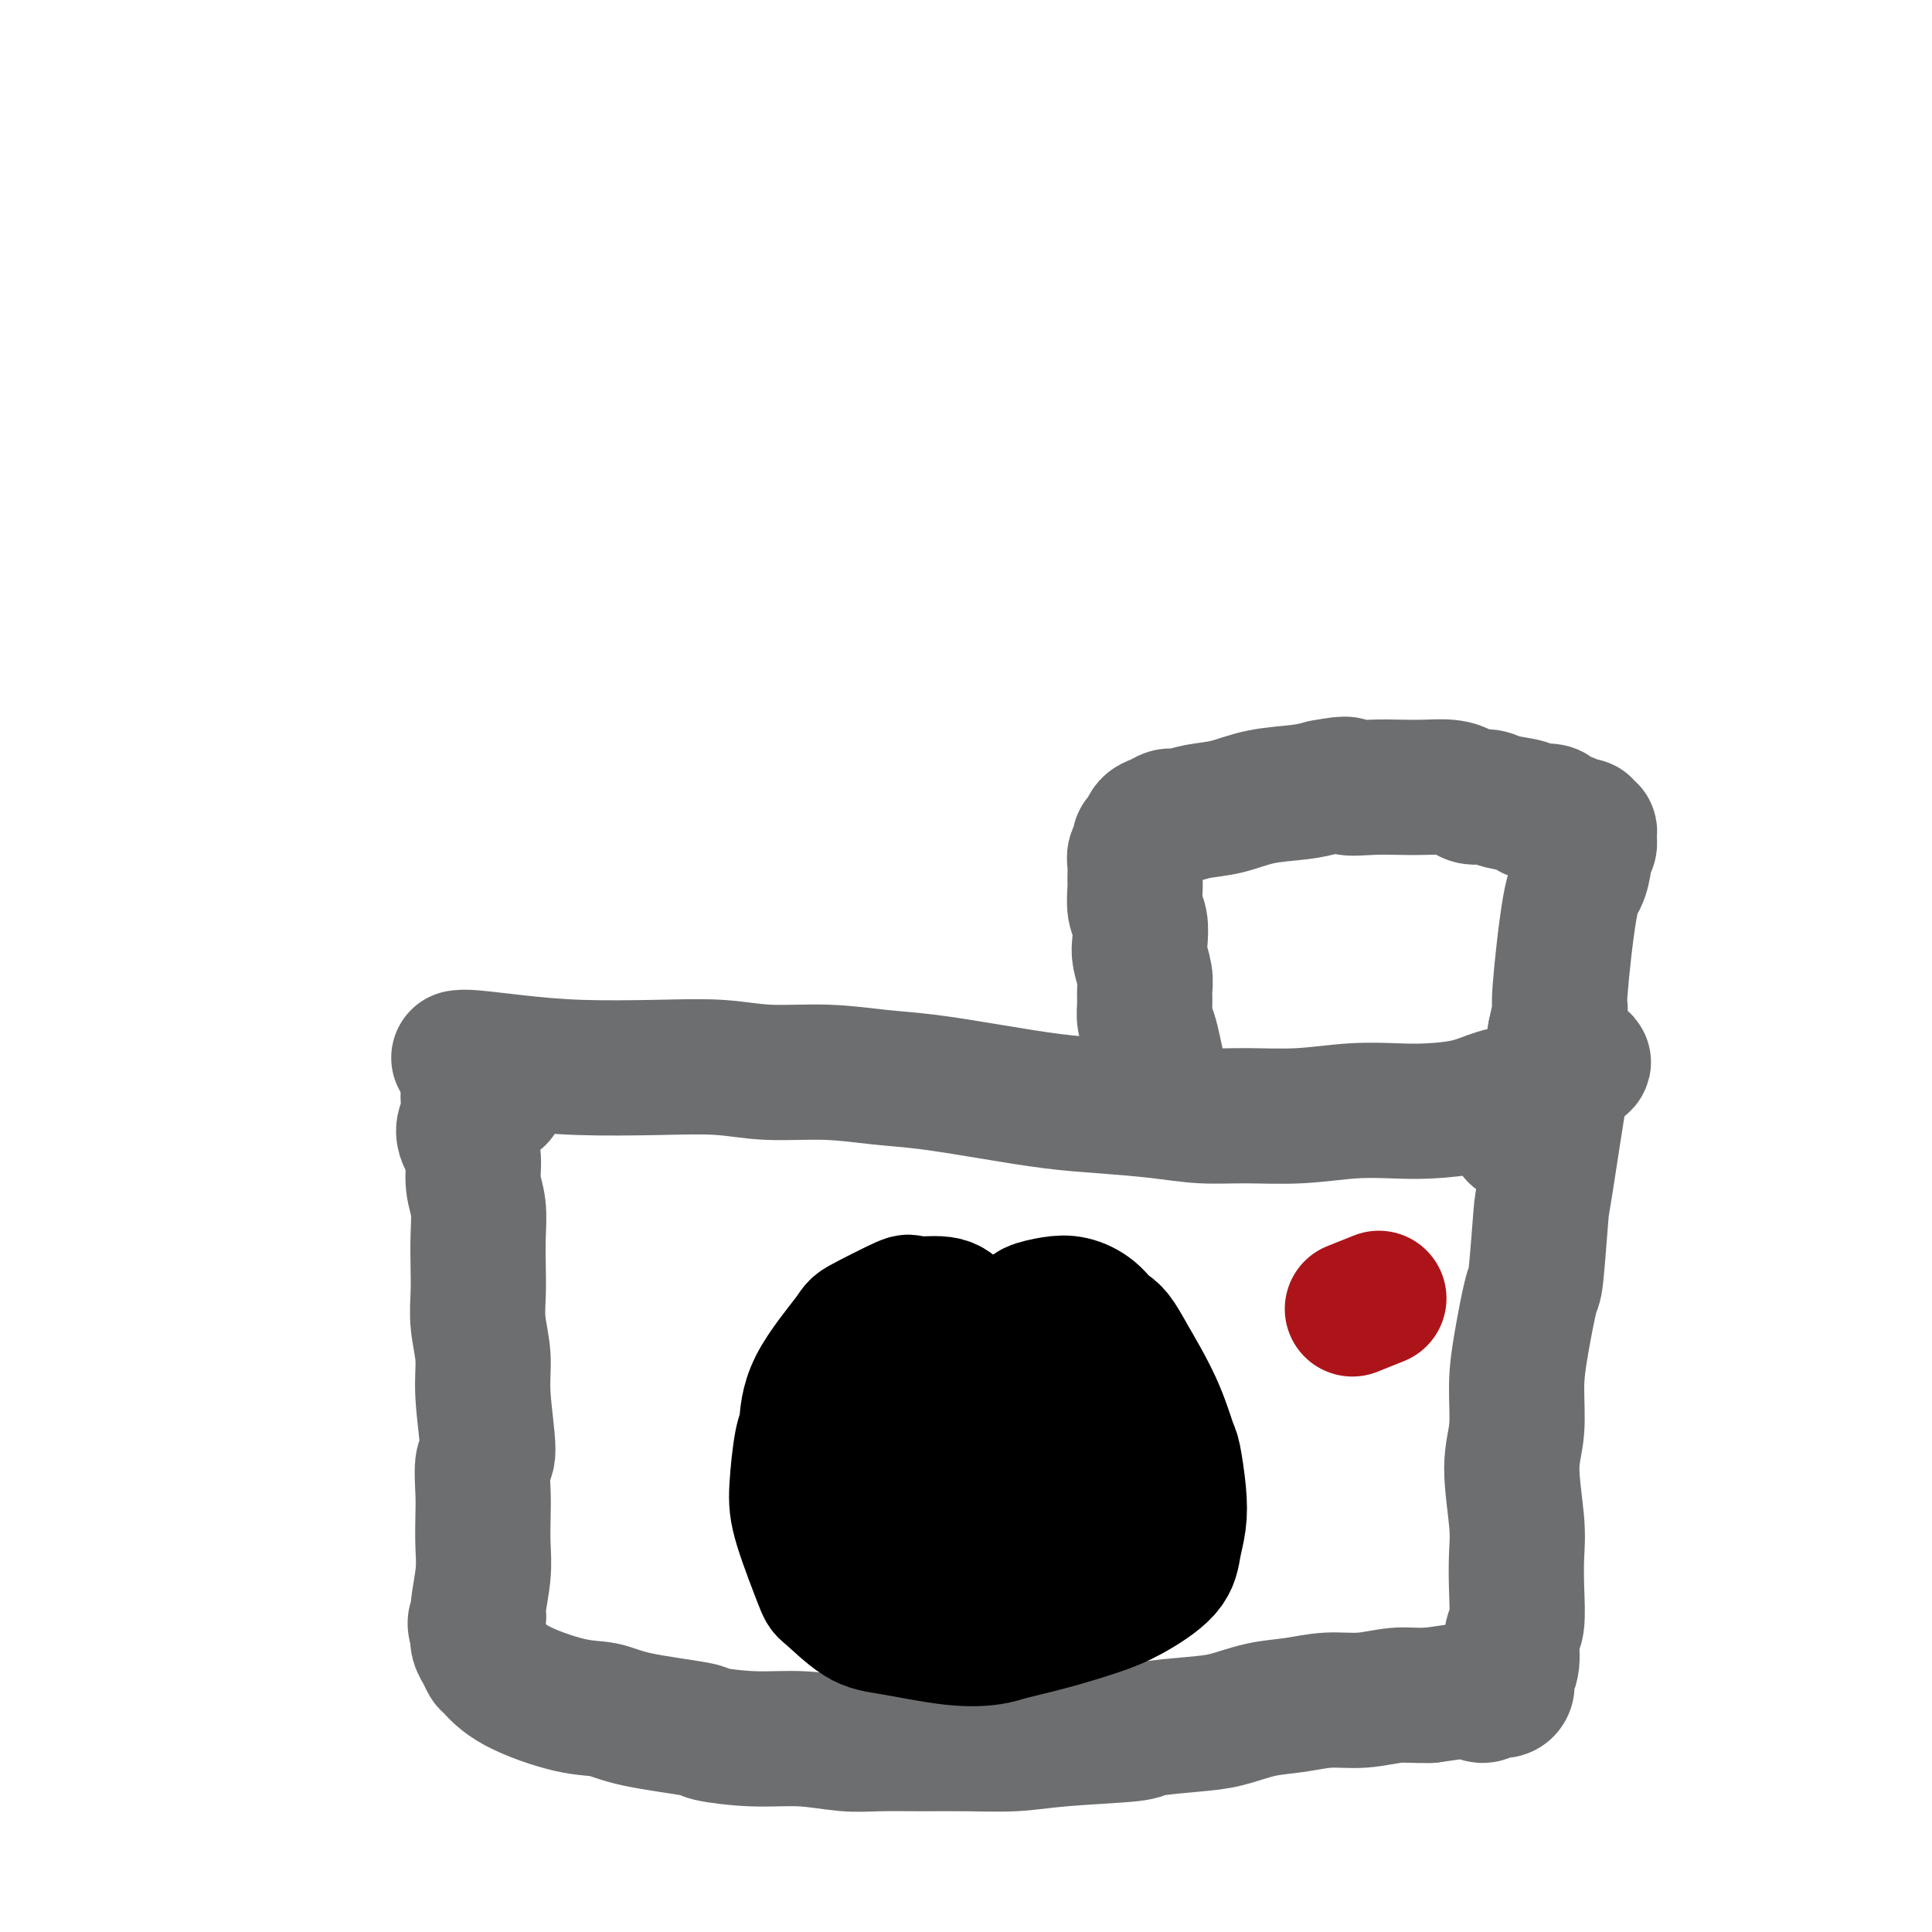
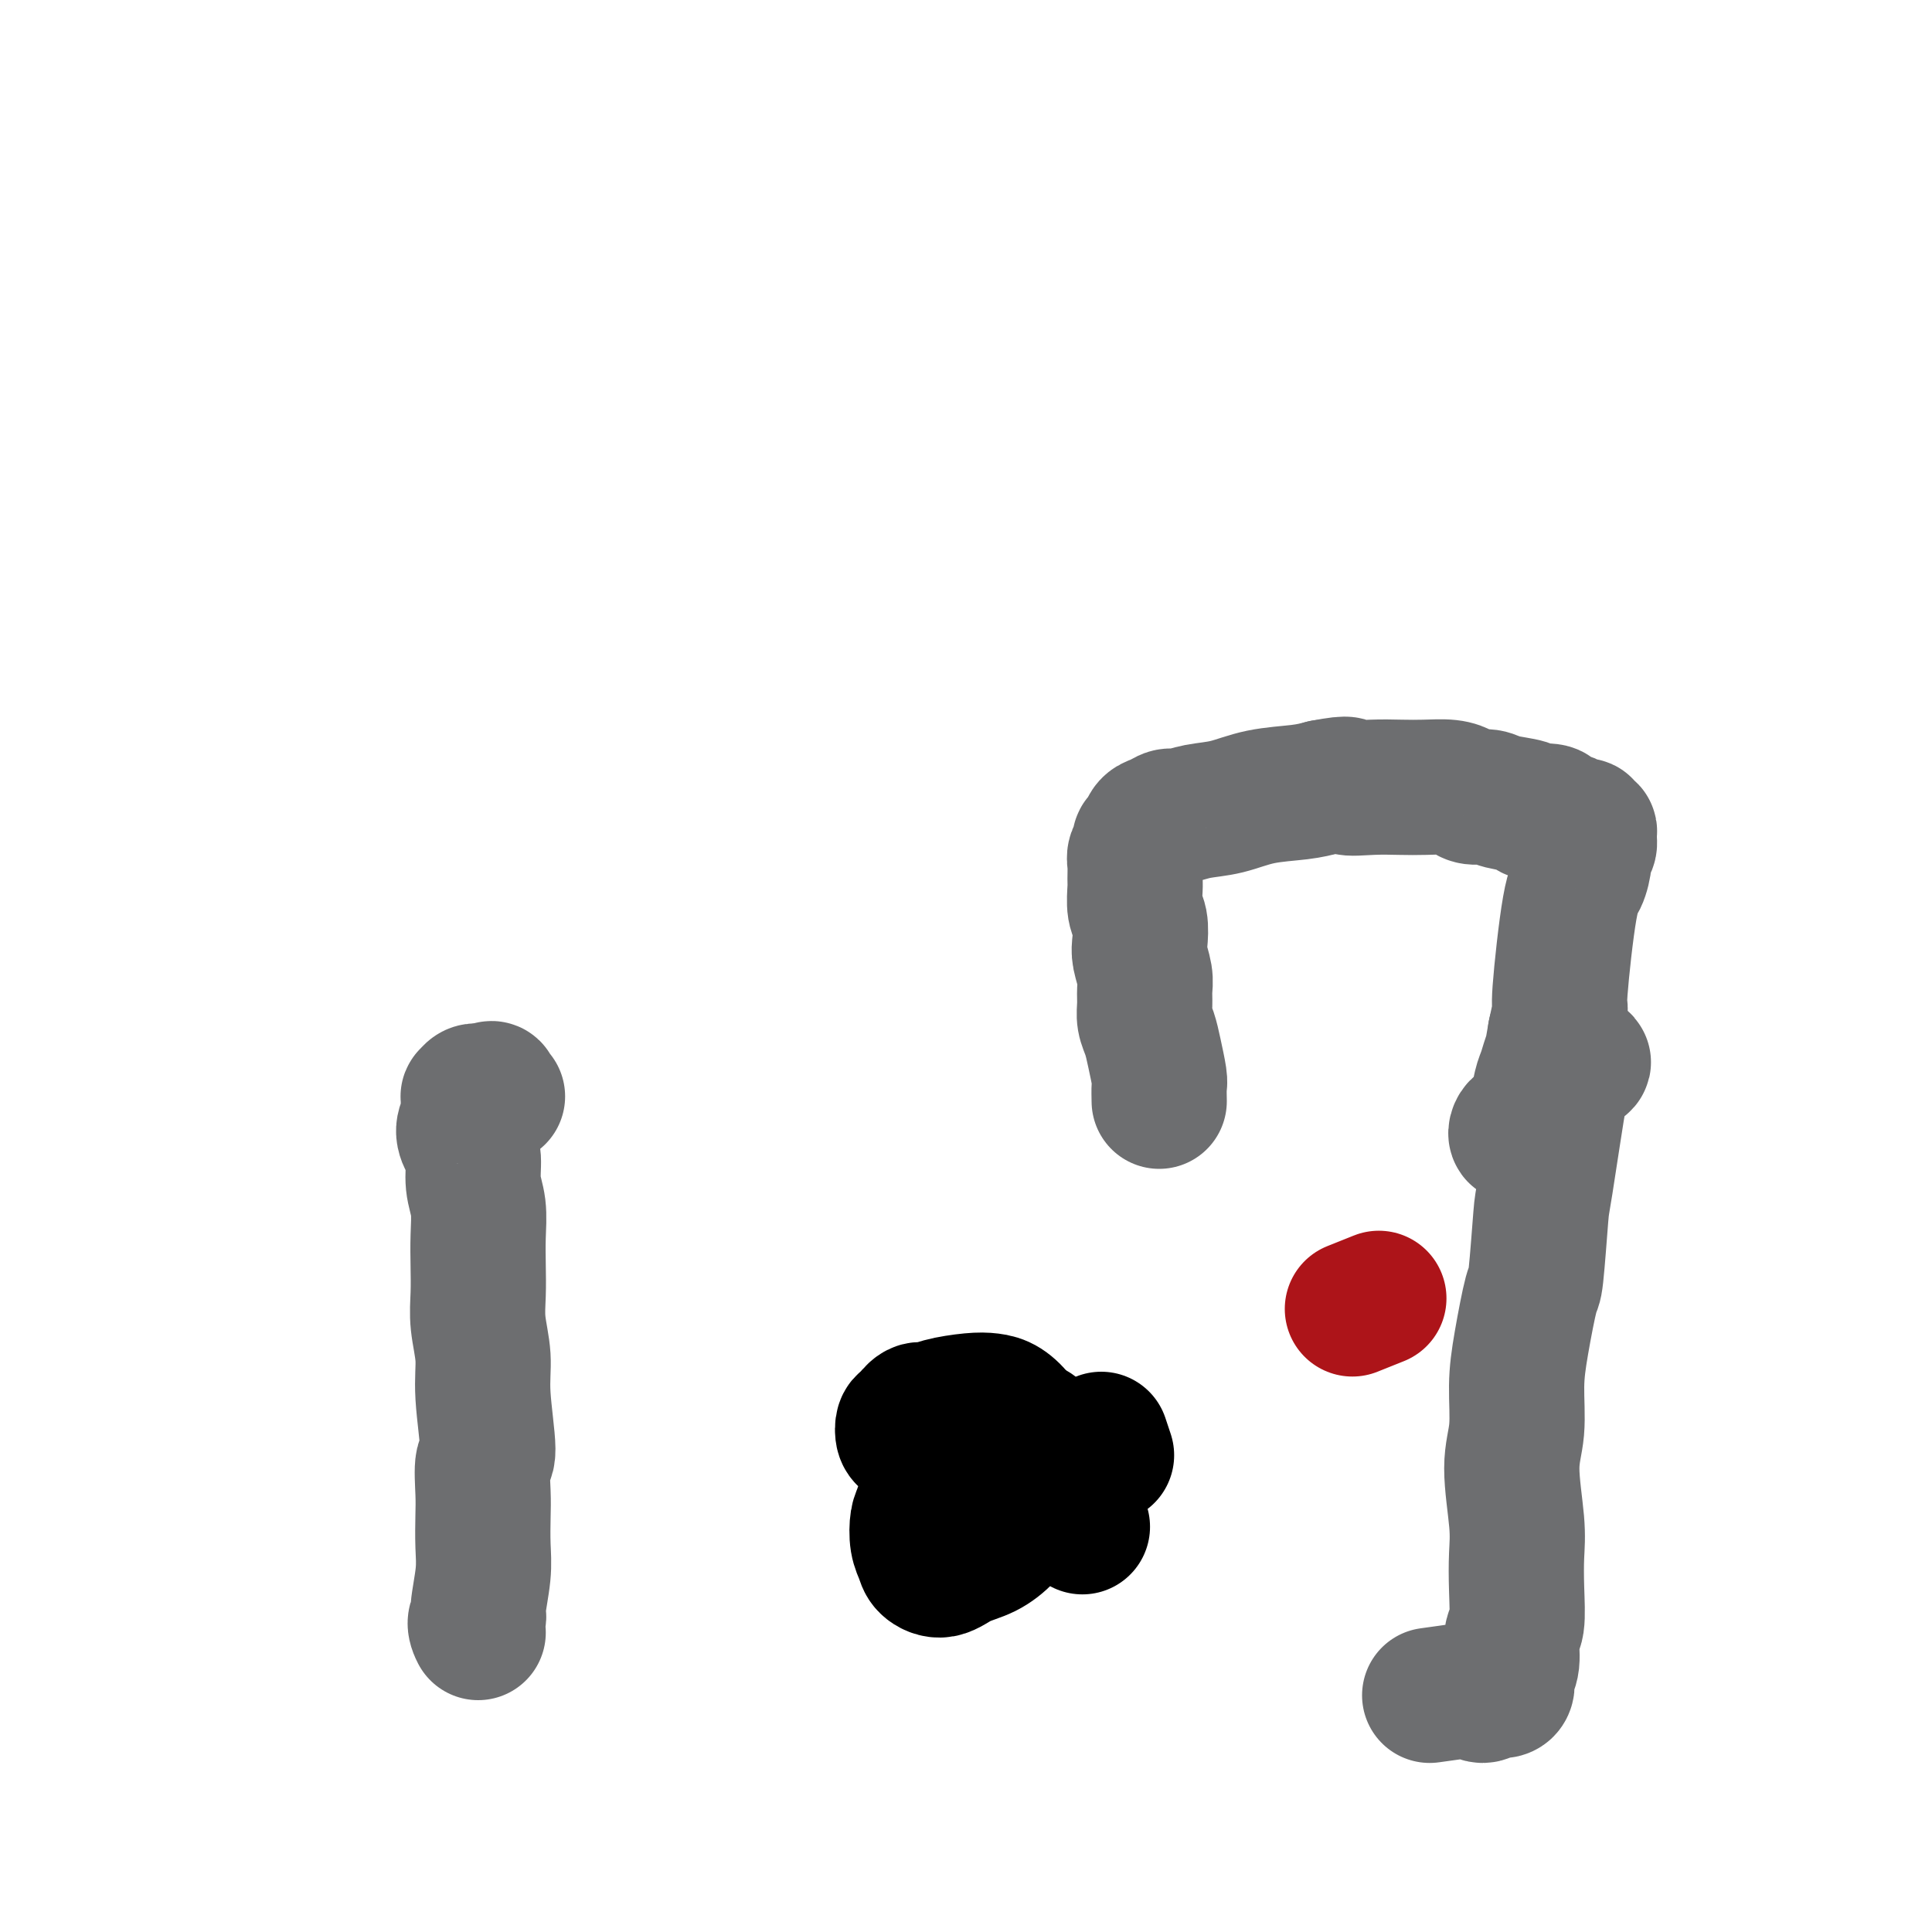
<svg xmlns="http://www.w3.org/2000/svg" viewBox="0 0 400 400" version="1.1">
  <g fill="none" stroke="#6D6E70" stroke-width="28" stroke-linecap="round" stroke-linejoin="round">
-     <path d="M95,219c0.537,-0.084 1.074,-0.167 3,0c1.926,0.167 5.240,0.585 9,1c3.760,0.415 7.964,0.828 13,1c5.036,0.172 10.903,0.102 16,0c5.097,-0.102 9.424,-0.235 13,0c3.576,0.235 6.400,0.839 10,1c3.600,0.161 7.974,-0.122 12,0c4.026,0.122 7.702,0.649 11,1c3.298,0.351 6.217,0.528 10,1c3.783,0.472 8.431,1.241 13,2c4.569,0.759 9.060,1.510 13,2c3.940,0.490 7.329,0.721 11,1c3.671,0.279 7.623,0.607 11,1c3.377,0.393 6.180,0.851 9,1c2.820,0.149 5.657,-0.012 9,0c3.343,0.012 7.190,0.197 11,0c3.810,-0.197 7.582,-0.778 11,-1c3.418,-0.222 6.483,-0.087 9,0c2.517,0.087 4.487,0.125 7,0c2.513,-0.125 5.569,-0.415 8,-1c2.431,-0.585 4.237,-1.466 6,-2c1.763,-0.534 3.481,-0.720 5,-1c1.519,-0.280 2.837,-0.653 4,-1c1.163,-0.347 2.171,-0.668 3,-1c0.829,-0.332 1.480,-0.677 2,-1c0.520,-0.323 0.909,-0.625 1,-1c0.091,-0.375 -0.117,-0.821 0,-1c0.117,-0.179 0.558,-0.089 1,0" />
    <path d="M326,221c3.463,-1.526 1.121,-1.341 0,-1c-1.121,0.341 -1.019,0.837 -1,1c0.019,0.163 -0.044,-0.008 0,0c0.044,0.008 0.195,0.194 0,1c-0.195,0.806 -0.735,2.231 -1,2c-0.265,-0.231 -0.255,-2.119 -1,2c-0.745,4.119 -2.245,14.245 -3,19c-0.755,4.755 -0.767,4.140 -1,7c-0.233,2.860 -0.688,9.193 -1,12c-0.312,2.807 -0.481,2.086 -1,4c-0.519,1.914 -1.389,6.464 -2,10c-0.611,3.536 -0.962,6.057 -1,9c-0.038,2.943 0.238,6.307 0,9c-0.238,2.693 -0.991,4.714 -1,8c-0.009,3.286 0.726,7.836 1,11c0.274,3.164 0.089,4.941 0,7c-0.089,2.059 -0.080,4.400 0,7c0.080,2.600 0.232,5.460 0,7c-0.232,1.540 -0.849,1.762 -1,3c-0.151,1.238 0.164,3.493 0,5c-0.164,1.507 -0.806,2.265 -1,3c-0.194,0.735 0.060,1.447 0,2c-0.060,0.553 -0.435,0.946 -1,1c-0.565,0.054 -1.320,-0.231 -2,0c-0.680,0.231 -1.285,0.980 -2,1c-0.715,0.020 -1.539,-0.687 -2,-1c-0.461,-0.313 -0.560,-0.232 -2,0c-1.440,0.232 -4.220,0.616 -7,1" />
-     <path d="M296,351c-3.571,0.090 -4.998,-0.184 -7,0c-2.002,0.184 -4.579,0.827 -7,1c-2.421,0.173 -4.687,-0.122 -7,0c-2.313,0.122 -4.674,0.663 -7,1c-2.326,0.337 -4.619,0.472 -7,1c-2.381,0.528 -4.851,1.451 -7,2c-2.149,0.549 -3.977,0.725 -7,1c-3.023,0.275 -7.239,0.648 -9,1c-1.761,0.352 -1.065,0.683 -4,1c-2.935,0.317 -9.501,0.621 -14,1c-4.499,0.379 -6.930,0.835 -10,1c-3.070,0.165 -6.778,0.040 -10,0c-3.222,-0.040 -5.956,0.004 -9,0c-3.044,-0.004 -6.397,-0.057 -9,0c-2.603,0.057 -4.456,0.223 -7,0c-2.544,-0.223 -5.779,-0.836 -9,-1c-3.221,-0.164 -6.429,0.120 -10,0c-3.571,-0.120 -7.506,-0.646 -9,-1c-1.494,-0.354 -0.549,-0.537 -3,-1c-2.451,-0.463 -8.299,-1.207 -12,-2c-3.701,-0.793 -5.254,-1.637 -7,-2c-1.746,-0.363 -3.686,-0.247 -7,-1c-3.314,-0.753 -8.002,-2.376 -11,-4c-2.998,-1.624 -4.306,-3.250 -5,-4c-0.694,-0.750 -0.774,-0.624 -1,-1c-0.226,-0.376 -0.599,-1.255 -1,-2c-0.401,-0.745 -0.829,-1.356 -1,-2c-0.171,-0.644 -0.086,-1.322 0,-2" />
    <path d="M99,338c-1.221,-2.353 -0.275,-2.737 0,-3c0.275,-0.263 -0.122,-0.405 0,-2c0.122,-1.595 0.763,-4.642 1,-7c0.237,-2.358 0.068,-4.028 0,-6c-0.068,-1.972 -0.036,-4.248 0,-6c0.036,-1.752 0.077,-2.980 0,-5c-0.077,-2.020 -0.273,-4.832 0,-6c0.273,-1.168 1.015,-0.691 1,-3c-0.015,-2.309 -0.789,-7.403 -1,-11c-0.211,-3.597 0.139,-5.696 0,-8c-0.139,-2.304 -0.768,-4.815 -1,-7c-0.232,-2.185 -0.066,-4.046 0,-6c0.066,-1.954 0.032,-4.000 0,-6c-0.032,-2.000 -0.064,-3.953 0,-6c0.064,-2.047 0.223,-4.189 0,-6c-0.223,-1.811 -0.826,-3.290 -1,-5c-0.174,-1.710 0.083,-3.652 0,-5c-0.083,-1.348 -0.506,-2.101 -1,-3c-0.494,-0.899 -1.060,-1.944 -1,-3c0.060,-1.056 0.748,-2.124 1,-3c0.252,-0.876 0.070,-1.559 0,-2c-0.070,-0.441 -0.029,-0.640 0,-1c0.029,-0.360 0.045,-0.881 0,-1c-0.045,-0.119 -0.153,0.164 0,0c0.153,-0.164 0.566,-0.776 1,-1c0.434,-0.224 0.890,-0.060 1,0c0.110,0.060 -0.124,0.016 0,0c0.124,-0.016 0.607,-0.005 1,0c0.393,0.005 0.697,0.002 1,0" />
-     <path d="M101,226c1.016,-1.222 1.056,-0.276 1,0c-0.056,0.276 -0.207,-0.118 0,0c0.207,0.118 0.774,0.748 1,1c0.226,0.252 0.113,0.126 0,0" />
+     <path d="M101,226c1.016,-1.222 1.056,-0.276 1,0c-0.056,0.276 -0.207,-0.118 0,0c0.207,0.118 0.774,0.748 1,1" />
    <path d="M240,228c-0.024,-1.166 -0.049,-2.332 0,-3c0.049,-0.668 0.171,-0.839 0,-2c-0.171,-1.161 -0.634,-3.311 -1,-5c-0.366,-1.689 -0.633,-2.915 -1,-4c-0.367,-1.085 -0.834,-2.027 -1,-3c-0.166,-0.973 -0.031,-1.978 0,-3c0.031,-1.022 -0.043,-2.063 0,-3c0.043,-0.937 0.204,-1.772 0,-3c-0.204,-1.228 -0.773,-2.851 -1,-4c-0.227,-1.149 -0.114,-1.826 0,-3c0.114,-1.174 0.227,-2.846 0,-4c-0.227,-1.154 -0.794,-1.789 -1,-3c-0.206,-1.211 -0.051,-2.996 0,-4c0.051,-1.004 -0.001,-1.225 0,-2c0.001,-0.775 0.056,-2.105 0,-3c-0.056,-0.895 -0.223,-1.357 0,-2c0.223,-0.643 0.836,-1.467 1,-2c0.164,-0.533 -0.122,-0.774 0,-1c0.122,-0.226 0.650,-0.438 1,-1c0.350,-0.562 0.521,-1.474 1,-2c0.479,-0.526 1.266,-0.665 2,-1c0.734,-0.335 1.414,-0.867 2,-1c0.586,-0.133 1.079,0.133 2,0c0.921,-0.133 2.269,-0.666 4,-1c1.731,-0.334 3.845,-0.471 6,-1c2.155,-0.529 4.349,-1.450 7,-2c2.651,-0.550 5.757,-0.729 8,-1c2.243,-0.271 3.621,-0.636 5,-1" />
    <path d="M274,163c6.479,-1.238 4.677,-0.332 5,0c0.323,0.332 2.772,0.092 5,0c2.228,-0.092 4.234,-0.035 6,0c1.766,0.035 3.292,0.047 5,0c1.708,-0.047 3.599,-0.153 5,0c1.401,0.153 2.313,0.566 3,1c0.687,0.434 1.151,0.891 2,1c0.849,0.109 2.085,-0.128 3,0c0.915,0.128 1.510,0.622 3,1c1.490,0.378 3.876,0.640 5,1c1.124,0.360 0.988,0.819 1,1c0.012,0.181 0.173,0.086 1,0c0.827,-0.086 2.319,-0.163 3,0c0.681,0.163 0.551,0.564 1,1c0.449,0.436 1.478,0.905 2,1c0.522,0.095 0.536,-0.185 1,0c0.464,0.185 1.378,0.836 2,1c0.622,0.164 0.952,-0.160 1,0c0.048,0.160 -0.187,0.802 0,1c0.187,0.198 0.797,-0.048 1,0c0.203,0.048 -0.000,0.390 0,1c0.000,0.610 0.205,1.486 0,2c-0.205,0.514 -0.819,0.664 -1,1c-0.181,0.336 0.071,0.857 0,2c-0.071,1.143 -0.467,2.909 -1,4c-0.533,1.091 -1.205,1.509 -2,6c-0.795,4.491 -1.714,13.055 -2,17c-0.286,3.945 0.061,3.270 0,4c-0.061,0.730 -0.531,2.865 -1,5" />
    <path d="M322,214c-1.261,7.322 -0.914,5.128 -1,5c-0.086,-0.128 -0.604,1.811 -1,3c-0.396,1.189 -0.670,1.628 -1,3c-0.330,1.372 -0.716,3.678 -1,5c-0.284,1.322 -0.465,1.661 -1,2c-0.535,0.339 -1.425,0.679 -2,1c-0.575,0.321 -0.834,0.622 -1,1c-0.166,0.378 -0.241,0.833 0,1c0.241,0.167 0.796,0.045 1,0c0.204,-0.045 0.058,-0.013 0,0c-0.058,0.013 -0.029,0.006 0,0" />
  </g>
  <g fill="none" stroke="#000000" stroke-width="28" stroke-linecap="round" stroke-linejoin="round">
-     <path d="M198,272c-0.587,-0.876 -1.174,-1.752 -3,-2c-1.826,-0.248 -4.892,0.132 -6,0c-1.108,-0.132 -0.258,-0.775 -2,0c-1.742,0.775 -6.077,2.968 -8,4c-1.923,1.032 -1.433,0.904 -3,3c-1.567,2.096 -5.190,6.416 -7,10c-1.810,3.584 -1.805,6.432 -2,8c-0.195,1.568 -0.589,1.855 -1,4c-0.411,2.145 -0.838,6.147 -1,9c-0.162,2.853 -0.059,4.556 1,8c1.059,3.444 3.074,8.629 4,11c0.926,2.371 0.762,1.928 2,3c1.238,1.072 3.878,3.658 6,5c2.122,1.342 3.725,1.440 7,2c3.275,0.560 8.223,1.580 12,2c3.777,0.420 6.383,0.238 8,0c1.617,-0.238 2.244,-0.534 4,-1c1.756,-0.466 4.641,-1.103 8,-2c3.359,-0.897 7.191,-2.055 10,-3c2.809,-0.945 4.596,-1.677 7,-3c2.404,-1.323 5.426,-3.237 7,-5c1.574,-1.763 1.702,-3.374 2,-5c0.298,-1.626 0.767,-3.266 1,-5c0.233,-1.734 0.231,-3.561 0,-6c-0.231,-2.439 -0.691,-5.489 -1,-7c-0.309,-1.511 -0.468,-1.484 -1,-3c-0.532,-1.516 -1.438,-4.576 -3,-8c-1.562,-3.424 -3.781,-7.212 -6,-11" />
-     <path d="M233,280c-2.323,-4.385 -3.131,-4.349 -4,-5c-0.869,-0.651 -1.799,-1.989 -3,-3c-1.201,-1.011 -2.672,-1.693 -4,-2c-1.328,-0.307 -2.512,-0.237 -4,0c-1.488,0.237 -3.279,0.642 -4,1c-0.721,0.358 -0.372,0.670 -1,1c-0.628,0.330 -2.235,0.677 -3,1c-0.765,0.323 -0.690,0.623 -1,1c-0.310,0.377 -1.007,0.832 -1,1c0.007,0.168 0.716,0.048 1,0c0.284,-0.048 0.142,-0.024 0,0" />
    <path d="M214,296c0.000,0.000 0.100,0.100 0.1,0.1" />
    <path d="M202,296c-0.785,0.391 -1.570,0.783 -3,2c-1.430,1.217 -3.504,3.260 -5,6c-1.496,2.740 -2.413,6.176 -3,8c-0.587,1.824 -0.842,2.035 -1,3c-0.158,0.965 -0.217,2.683 0,4c0.217,1.317 0.711,2.232 1,3c0.289,0.768 0.375,1.388 1,2c0.625,0.612 1.791,1.218 3,1c1.209,-0.218 2.460,-1.258 4,-2c1.540,-0.742 3.368,-1.187 5,-2c1.632,-0.813 3.069,-1.995 4,-3c0.931,-1.005 1.357,-1.832 2,-3c0.643,-1.168 1.502,-2.675 2,-4c0.498,-1.325 0.636,-2.467 1,-4c0.364,-1.533 0.954,-3.458 1,-5c0.046,-1.542 -0.453,-2.701 -1,-4c-0.547,-1.299 -1.144,-2.738 -2,-4c-0.856,-1.262 -1.973,-2.348 -3,-3c-1.027,-0.652 -1.966,-0.870 -3,-1c-1.034,-0.130 -2.165,-0.171 -4,0c-1.835,0.171 -4.376,0.556 -6,1c-1.624,0.444 -2.331,0.949 -3,1c-0.669,0.051 -1.301,-0.351 -2,0c-0.699,0.351 -1.466,1.455 -2,2c-0.534,0.545 -0.836,0.531 -1,1c-0.164,0.469 -0.190,1.420 0,2c0.190,0.580 0.595,0.790 1,1" />
-     <path d="M188,298c0.166,1.789 2.581,3.262 4,4c1.419,0.738 1.841,0.741 2,1c0.159,0.259 0.056,0.774 1,1c0.944,0.226 2.936,0.164 4,0c1.064,-0.164 1.200,-0.429 2,-1c0.800,-0.571 2.264,-1.447 3,-2c0.736,-0.553 0.744,-0.782 1,-1c0.256,-0.218 0.760,-0.426 1,-1c0.240,-0.574 0.215,-1.516 0,-2c-0.215,-0.484 -0.621,-0.512 -1,-1c-0.379,-0.488 -0.730,-1.437 -1,-2c-0.270,-0.563 -0.457,-0.739 -1,-1c-0.543,-0.261 -1.442,-0.606 -2,-1c-0.558,-0.394 -0.777,-0.838 -1,-1c-0.223,-0.162 -0.452,-0.044 -1,0c-0.548,0.044 -1.417,0.012 -2,0c-0.583,-0.012 -0.881,-0.003 -1,0c-0.119,0.003 -0.060,0.002 0,0" />
    <path d="M228,298c0.417,1.250 0.833,2.500 1,3c0.167,0.500 0.083,0.250 0,0" />
    <path d="M214,310c0.000,0.000 0.100,0.100 0.1,0.1" />
    <path d="M224,316c0.000,0.000 0.100,0.100 0.1,0.1" />
  </g>
  <g fill="none" stroke="#AD1419" stroke-width="28" stroke-linecap="round" stroke-linejoin="round">
    <path d="M280,271c2.083,-0.833 4.167,-1.667 5,-2c0.833,-0.333 0.417,-0.167 0,0" />
  </g>
</svg>